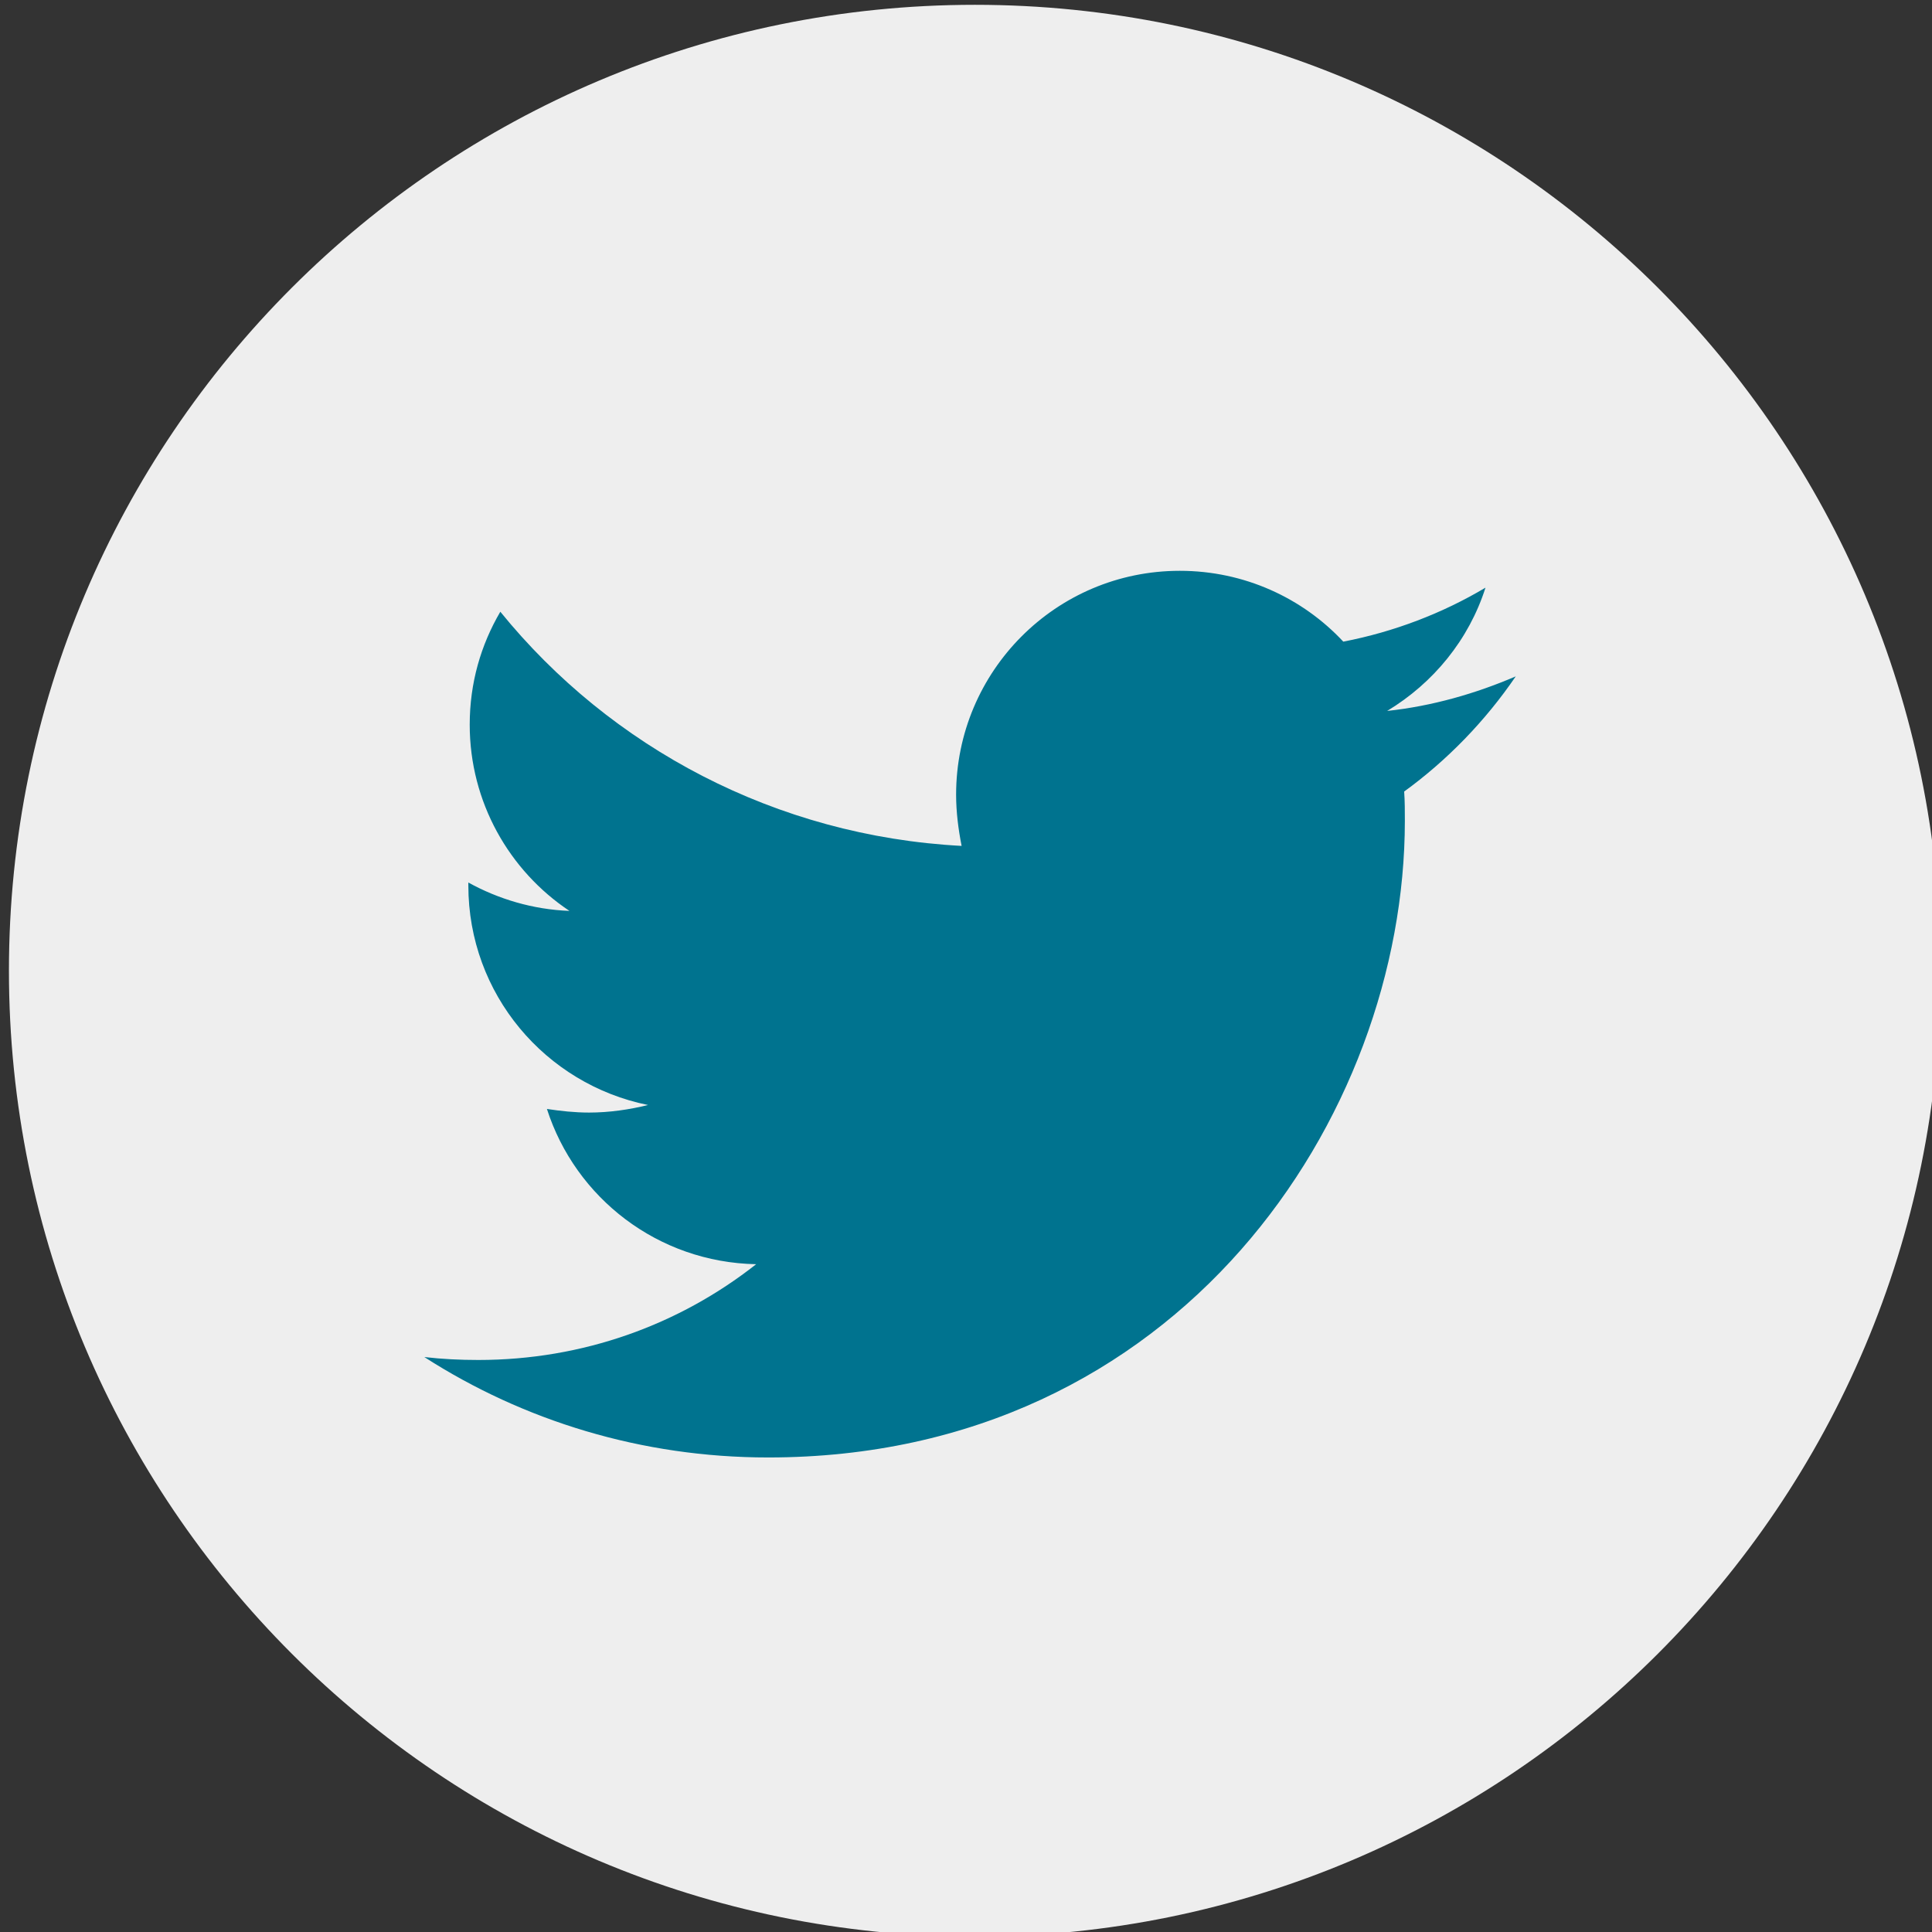
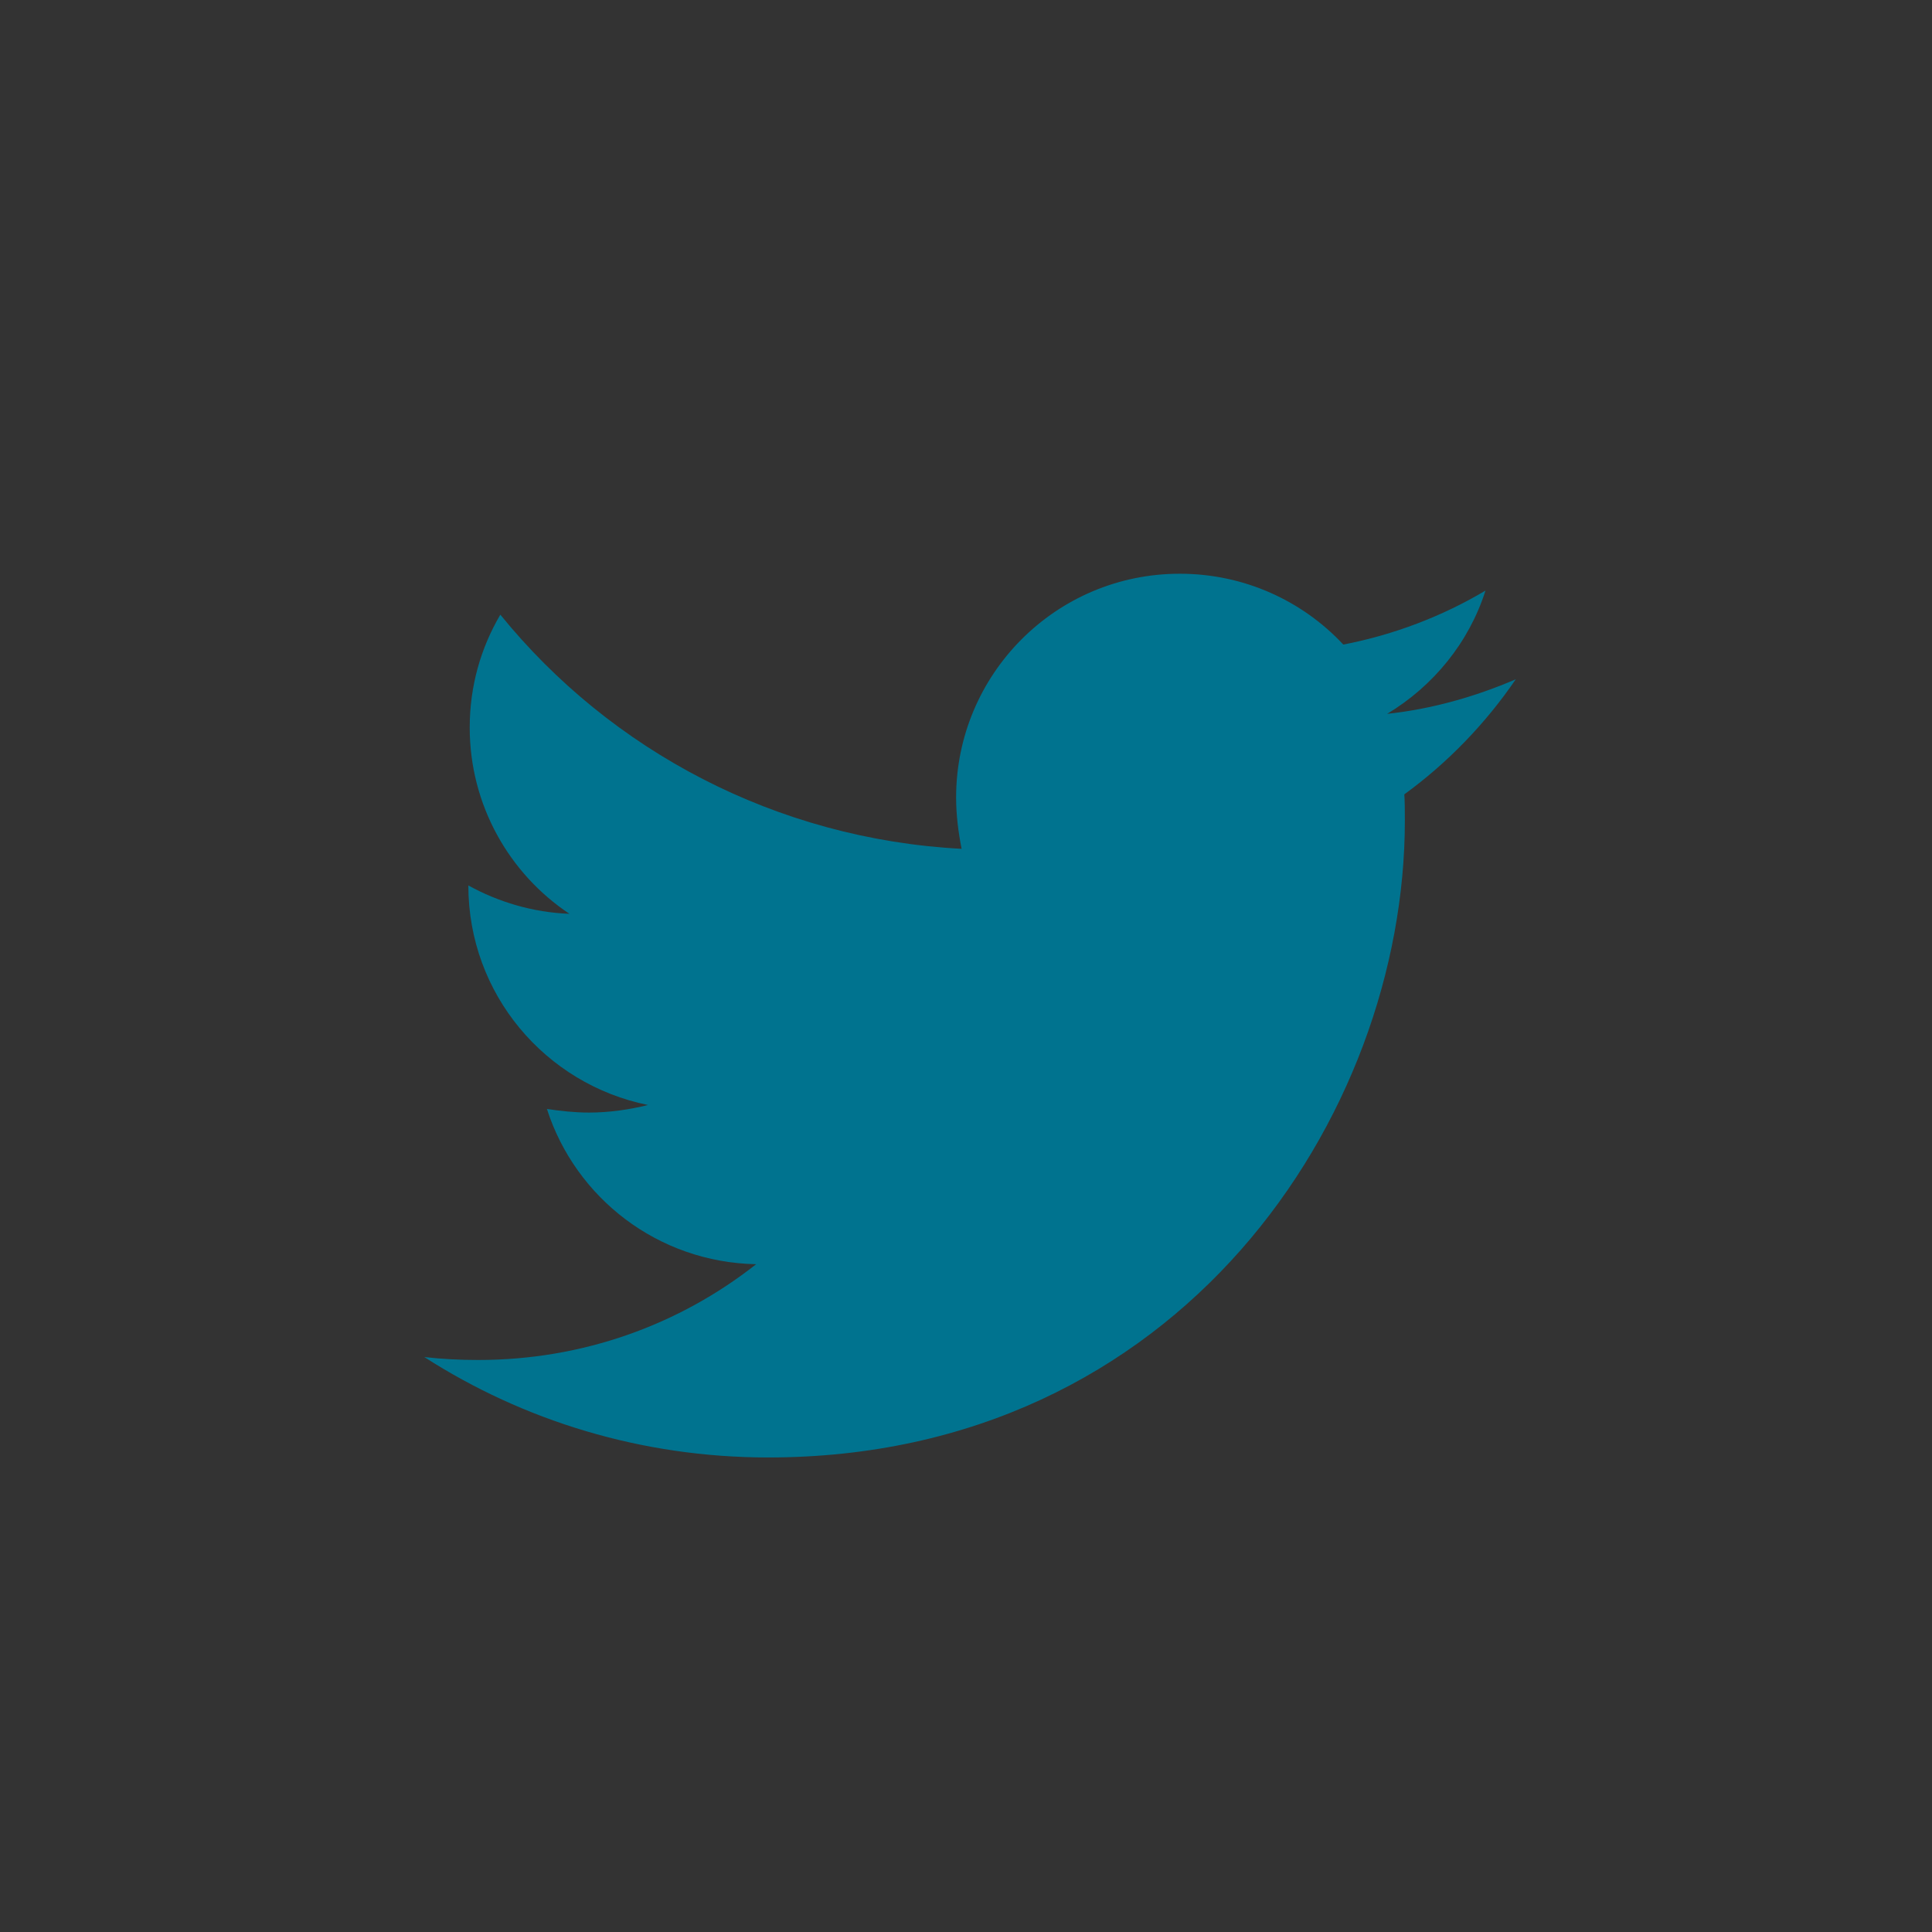
<svg xmlns="http://www.w3.org/2000/svg" xmlns:ns1="http://www.inkscape.org/namespaces/inkscape" xmlns:ns2="http://sodipodi.sourceforge.net/DTD/sodipodi-0.dtd" width="11.237mm" height="11.237mm" viewBox="0 0 11.237 11.237" version="1.1" id="svg13316" ns1:version="1.0.1 (3bc2e813f5, 2020-09-07)" ns2:docname="blog-twitter.svg">
  <rect x="0" y="0" width="11.237" height="11.237" fill="#333333" stroke="none" />
  <defs id="defs13310" />
  <ns2:namedview id="base" pagecolor="#ffffff" bordercolor="#666666" borderopacity="1.0" ns1:pageopacity="0.0" ns1:pageshadow="2" ns1:zoom="11.2" ns1:cx="27.145408" ns1:cy="18.794417" ns1:document-units="mm" ns1:current-layer="layer1" ns1:document-rotation="0" showgrid="false" ns1:window-width="1463" ns1:window-height="1030" ns1:window-x="128" ns1:window-y="0" ns1:window-maximized="0" />
  <g ns1:label="Capa 1" ns1:groupmode="layer" id="layer1">
-     <path style="fill:#eeeeee;fill-opacity:1;fill-rule:nonzero;stroke:none;stroke-width:0.353" d="m 11.288,5.646 c 0,3.103 -2.515,5.618 -5.618,5.618 -3.103,0 -5.618,-2.515 -5.618,-5.618 0,-3.103 2.515,-5.618 5.618,-5.618 3.103,0 5.618,2.515 5.618,5.618" id="path11011" />
-     <path style="fill:#00738f;fill-opacity:1;fill-rule:nonzero;stroke:none;stroke-width:0.353" d="m 8.167,4.604 c 0.004,0.057 0.004,0.113 0.004,0.17 0,1.72 -1.311,3.703 -3.703,3.703 -0.737,0 -1.424,-0.214 -2,-0.584 0.105,0.012 0.207,0.017 0.314,0.017 0.609,0 1.169,-0.205 1.616,-0.557 -0.572,-0.011 -1.051,-0.386 -1.217,-0.903 0.08,0.012 0.161,0.021 0.245,0.021 0.117,0 0.234,-0.017 0.343,-0.044 -0.597,-0.121 -1.045,-0.645 -1.045,-1.277 v -0.017 c 0.174,0.096 0.375,0.157 0.588,0.165 -0.35,-0.233 -0.58,-0.633 -0.58,-1.083 0,-0.243 0.065,-0.464 0.178,-0.657 0.641,0.79 1.604,1.305 2.683,1.362 -0.019,-0.096 -0.032,-0.197 -0.032,-0.298 0,-0.717 0.58,-1.302 1.301,-1.302 0.375,0 0.714,0.158 0.951,0.412 0.295,-0.057 0.577,-0.165 0.827,-0.314 -0.096,0.302 -0.303,0.555 -0.572,0.717 0.262,-0.028 0.515,-0.101 0.748,-0.201 -0.176,0.258 -0.398,0.488 -0.652,0.672" id="path11013" />
+     <path style="fill:#00738f;fill-opacity:1;fill-rule:nonzero;stroke:none;stroke-width:0.353" d="m 8.167,4.604 c 0.004,0.057 0.004,0.113 0.004,0.17 0,1.72 -1.311,3.703 -3.703,3.703 -0.737,0 -1.424,-0.214 -2,-0.584 0.105,0.012 0.207,0.017 0.314,0.017 0.609,0 1.169,-0.205 1.616,-0.557 -0.572,-0.011 -1.051,-0.386 -1.217,-0.903 0.08,0.012 0.161,0.021 0.245,0.021 0.117,0 0.234,-0.017 0.343,-0.044 -0.597,-0.121 -1.045,-0.645 -1.045,-1.277 c 0.174,0.096 0.375,0.157 0.588,0.165 -0.35,-0.233 -0.58,-0.633 -0.58,-1.083 0,-0.243 0.065,-0.464 0.178,-0.657 0.641,0.79 1.604,1.305 2.683,1.362 -0.019,-0.096 -0.032,-0.197 -0.032,-0.298 0,-0.717 0.58,-1.302 1.301,-1.302 0.375,0 0.714,0.158 0.951,0.412 0.295,-0.057 0.577,-0.165 0.827,-0.314 -0.096,0.302 -0.303,0.555 -0.572,0.717 0.262,-0.028 0.515,-0.101 0.748,-0.201 -0.176,0.258 -0.398,0.488 -0.652,0.672" id="path11013" />
  </g>
</svg>